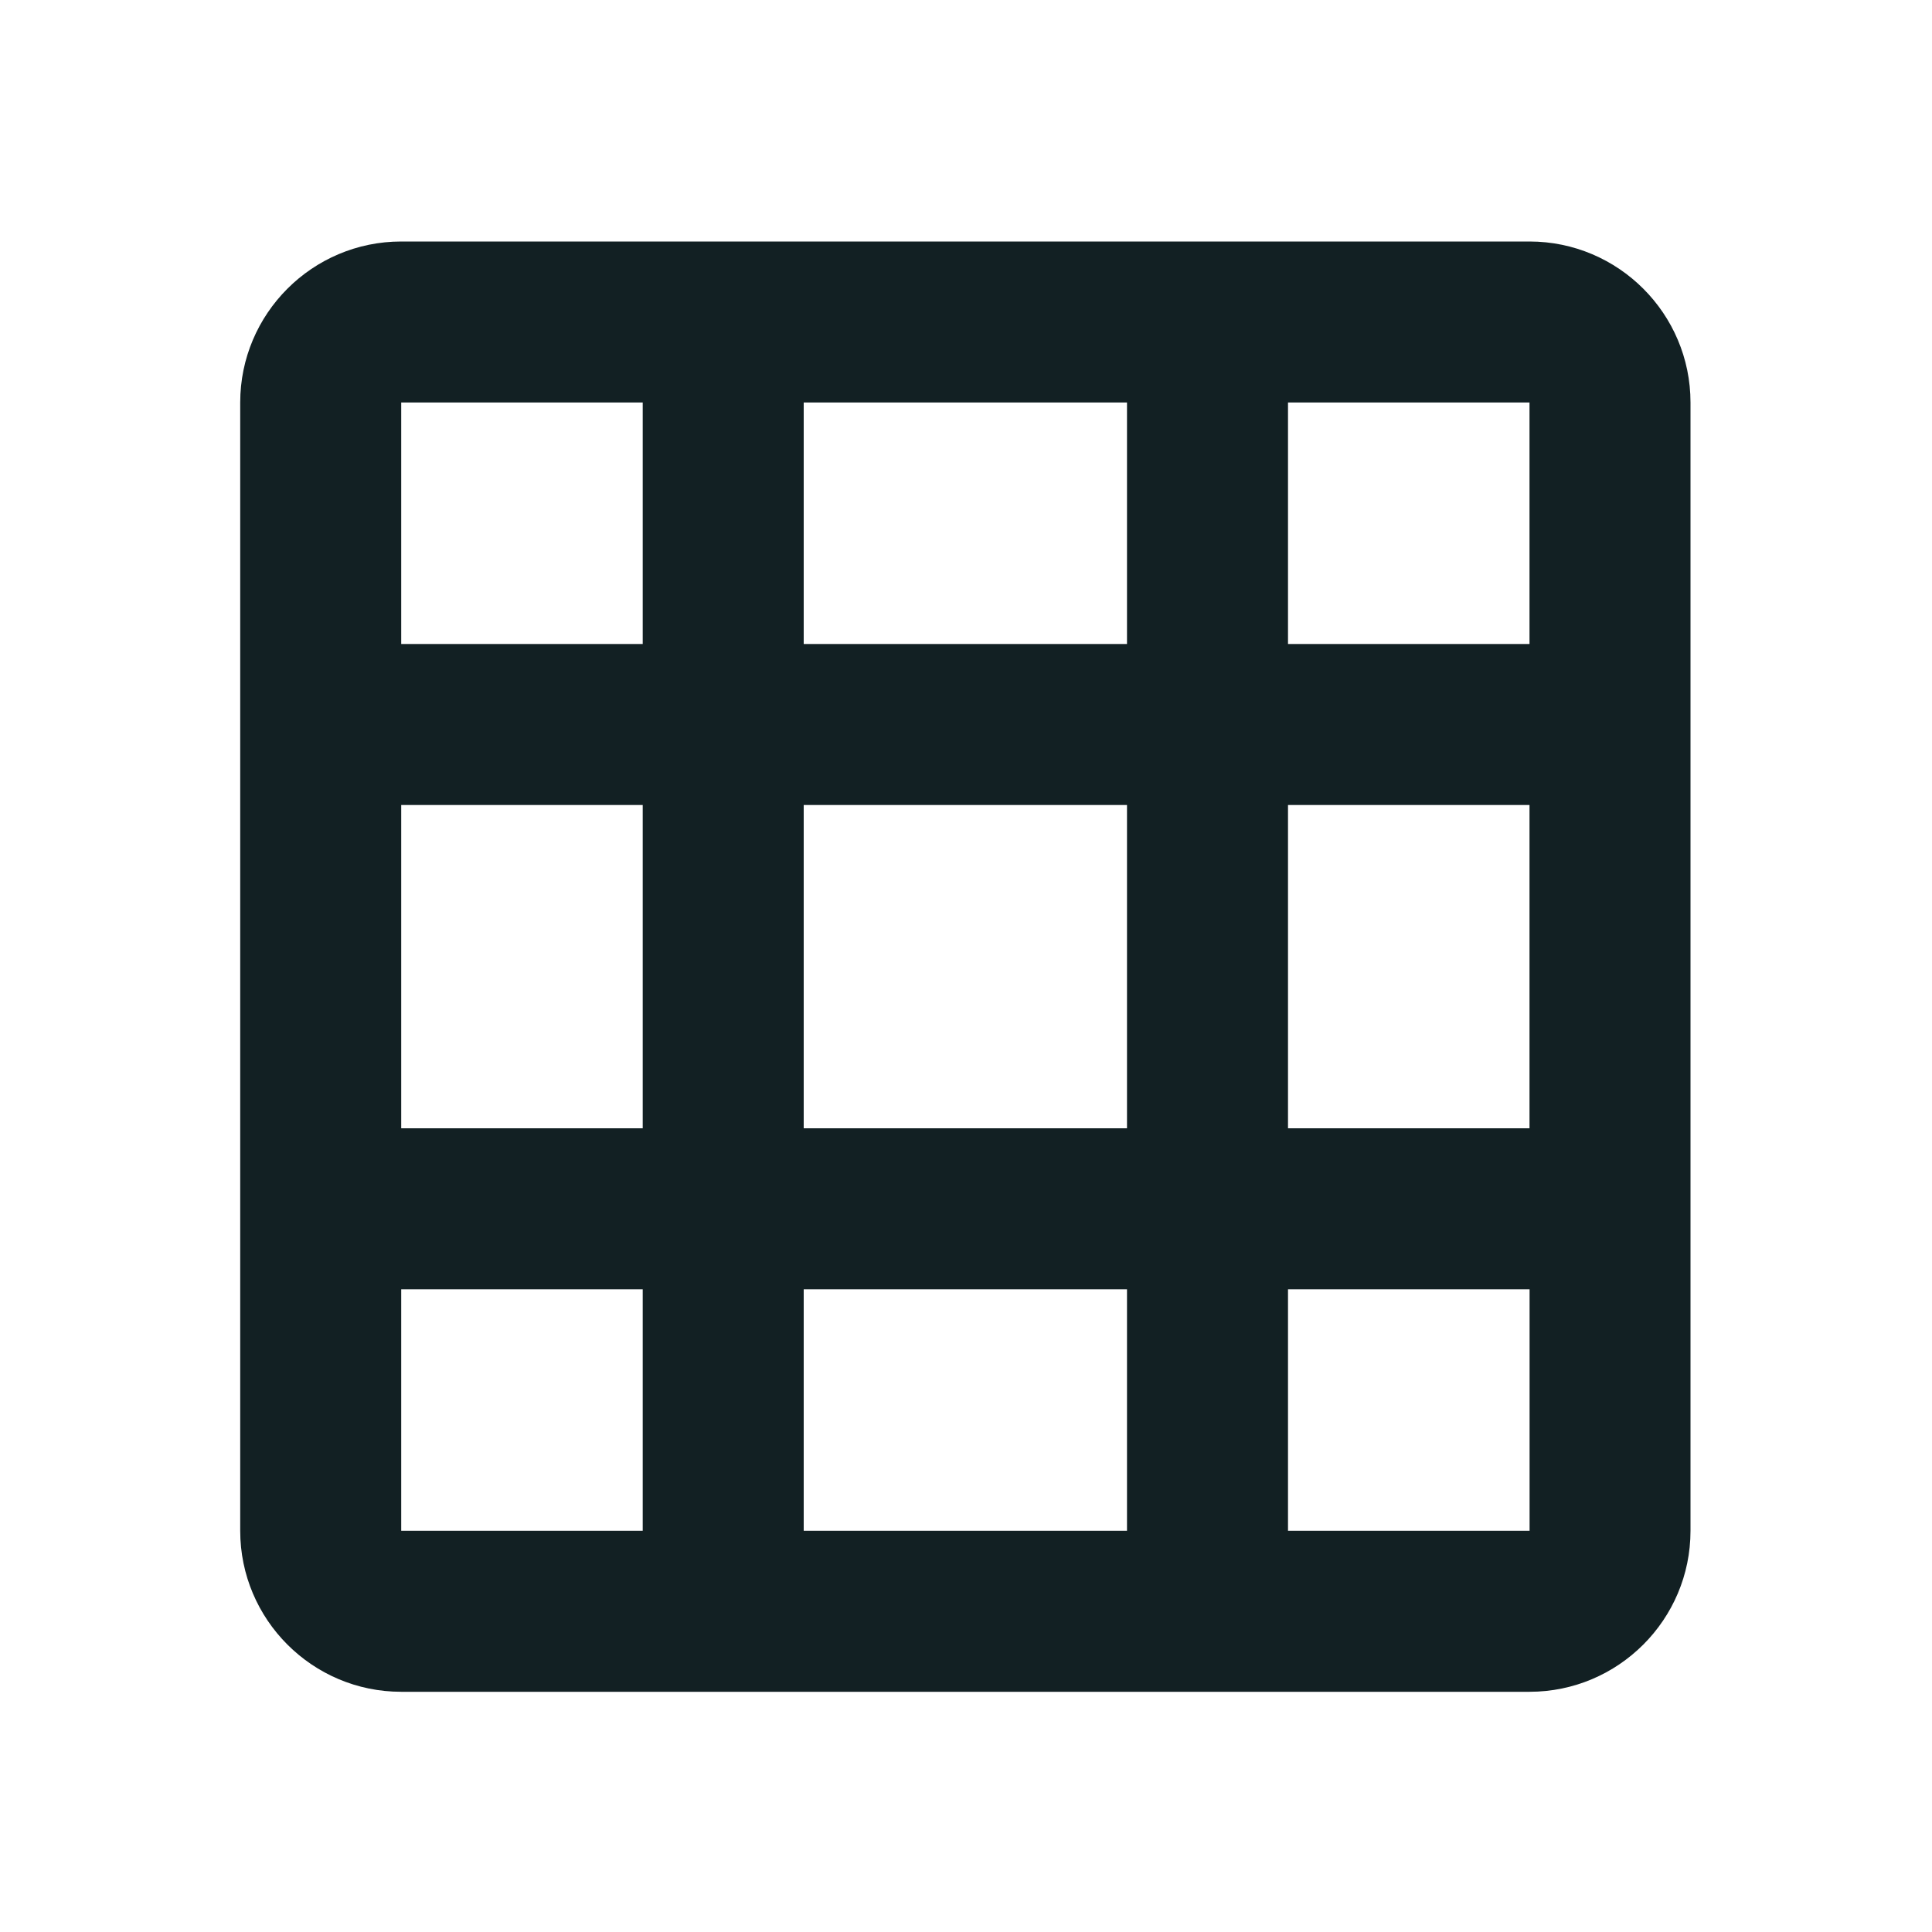
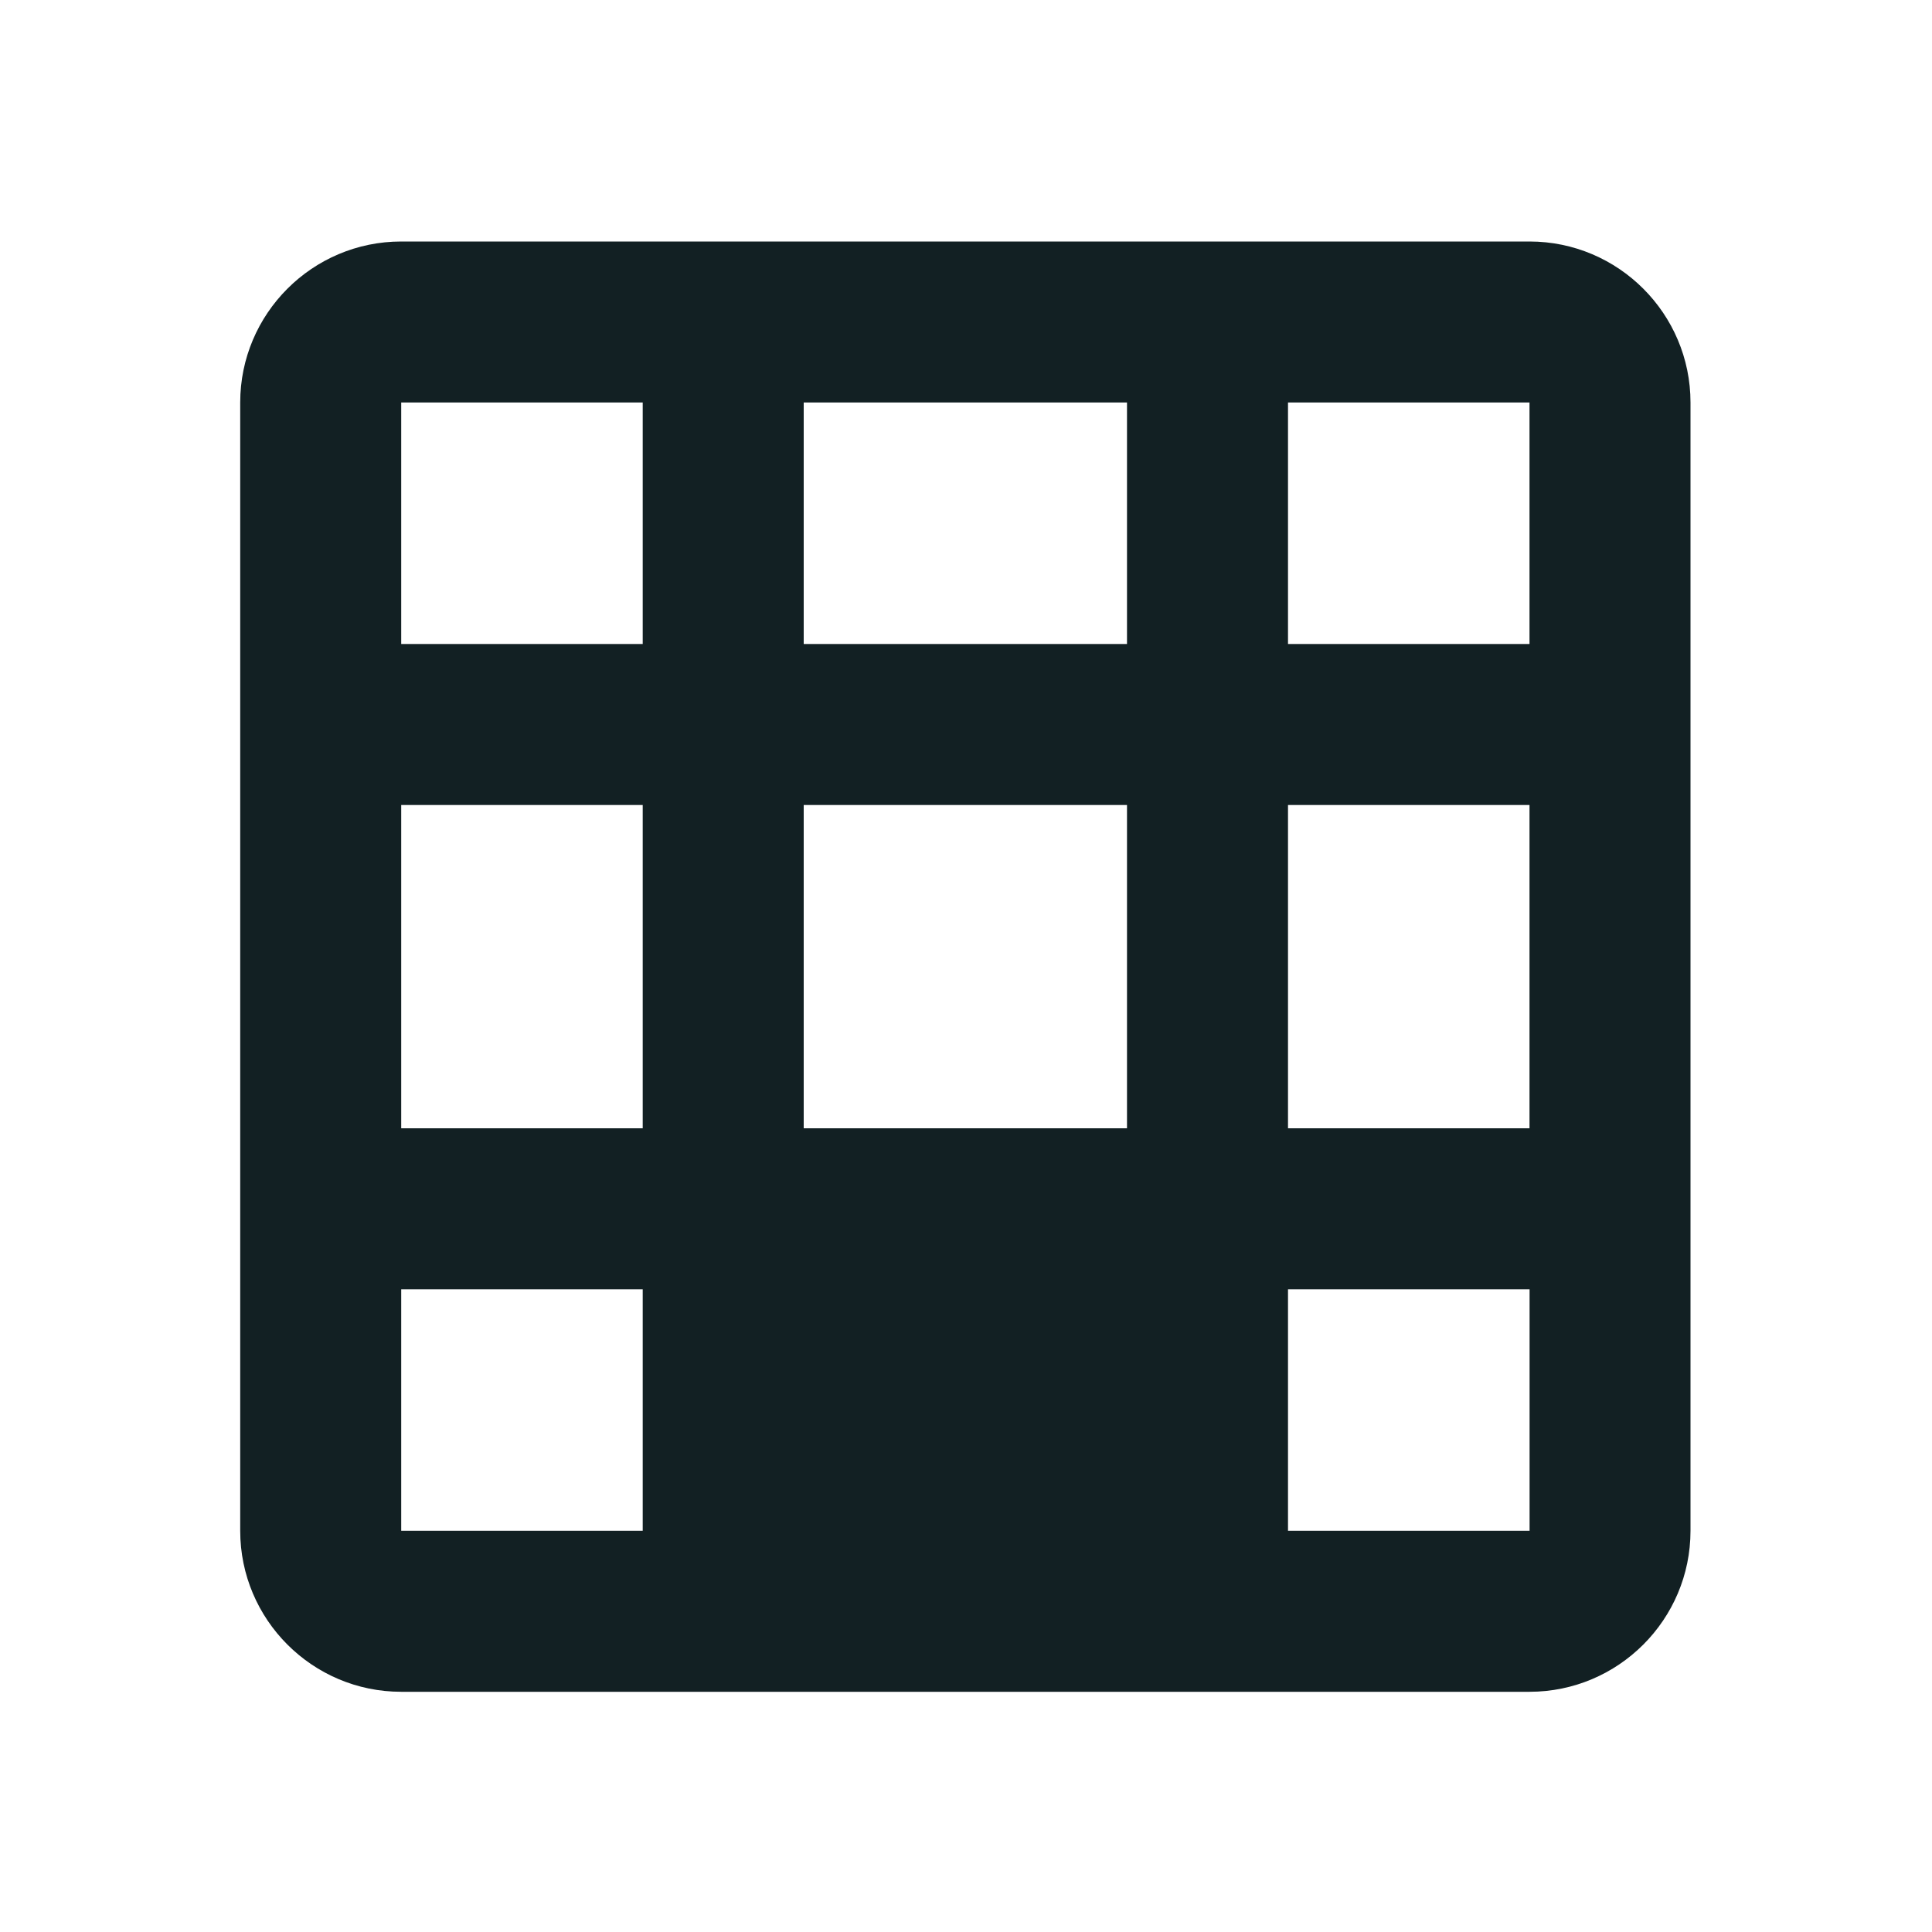
<svg xmlns="http://www.w3.org/2000/svg" width="24" height="24" viewBox="0 0 24 24" fill="none">
-   <path d="M4.984 3C3.881 3 2.984 3.897 2.984 5V19.016C2.984 20.119 3.881 21.016 4.984 21.016H19C20.103 21.016 21 20.119 21 19.016V5C21 3.897 20.103 3 19 3H4.984ZM19 8H16V5H19V8ZM4.984 10H7.984V14.016H4.984V10ZM9.984 10H14V14.016H9.984V10ZM16 10H19V14.016H16V10ZM14 5V8H9.984V5H14ZM7.984 5V8H4.984V5H7.984ZM4.984 16.016H7.984V19.016H4.984V16.016ZM9.984 19.016V16.016H14V19.016H9.984ZM16 19.016V16.016H19.001V19.016H16Z" fill="#122023" />
+   <path d="M4.984 3C3.881 3 2.984 3.897 2.984 5V19.016C2.984 20.119 3.881 21.016 4.984 21.016H19C20.103 21.016 21 20.119 21 19.016V5C21 3.897 20.103 3 19 3H4.984ZM19 8H16V5H19V8ZM4.984 10H7.984V14.016H4.984V10ZM9.984 10H14V14.016H9.984V10ZM16 10H19V14.016H16V10ZM14 5V8H9.984V5H14ZM7.984 5V8H4.984V5H7.984ZM4.984 16.016H7.984V19.016H4.984V16.016ZM9.984 19.016H14V19.016H9.984ZM16 19.016V16.016H19.001V19.016H16Z" fill="#122023" />
</svg>